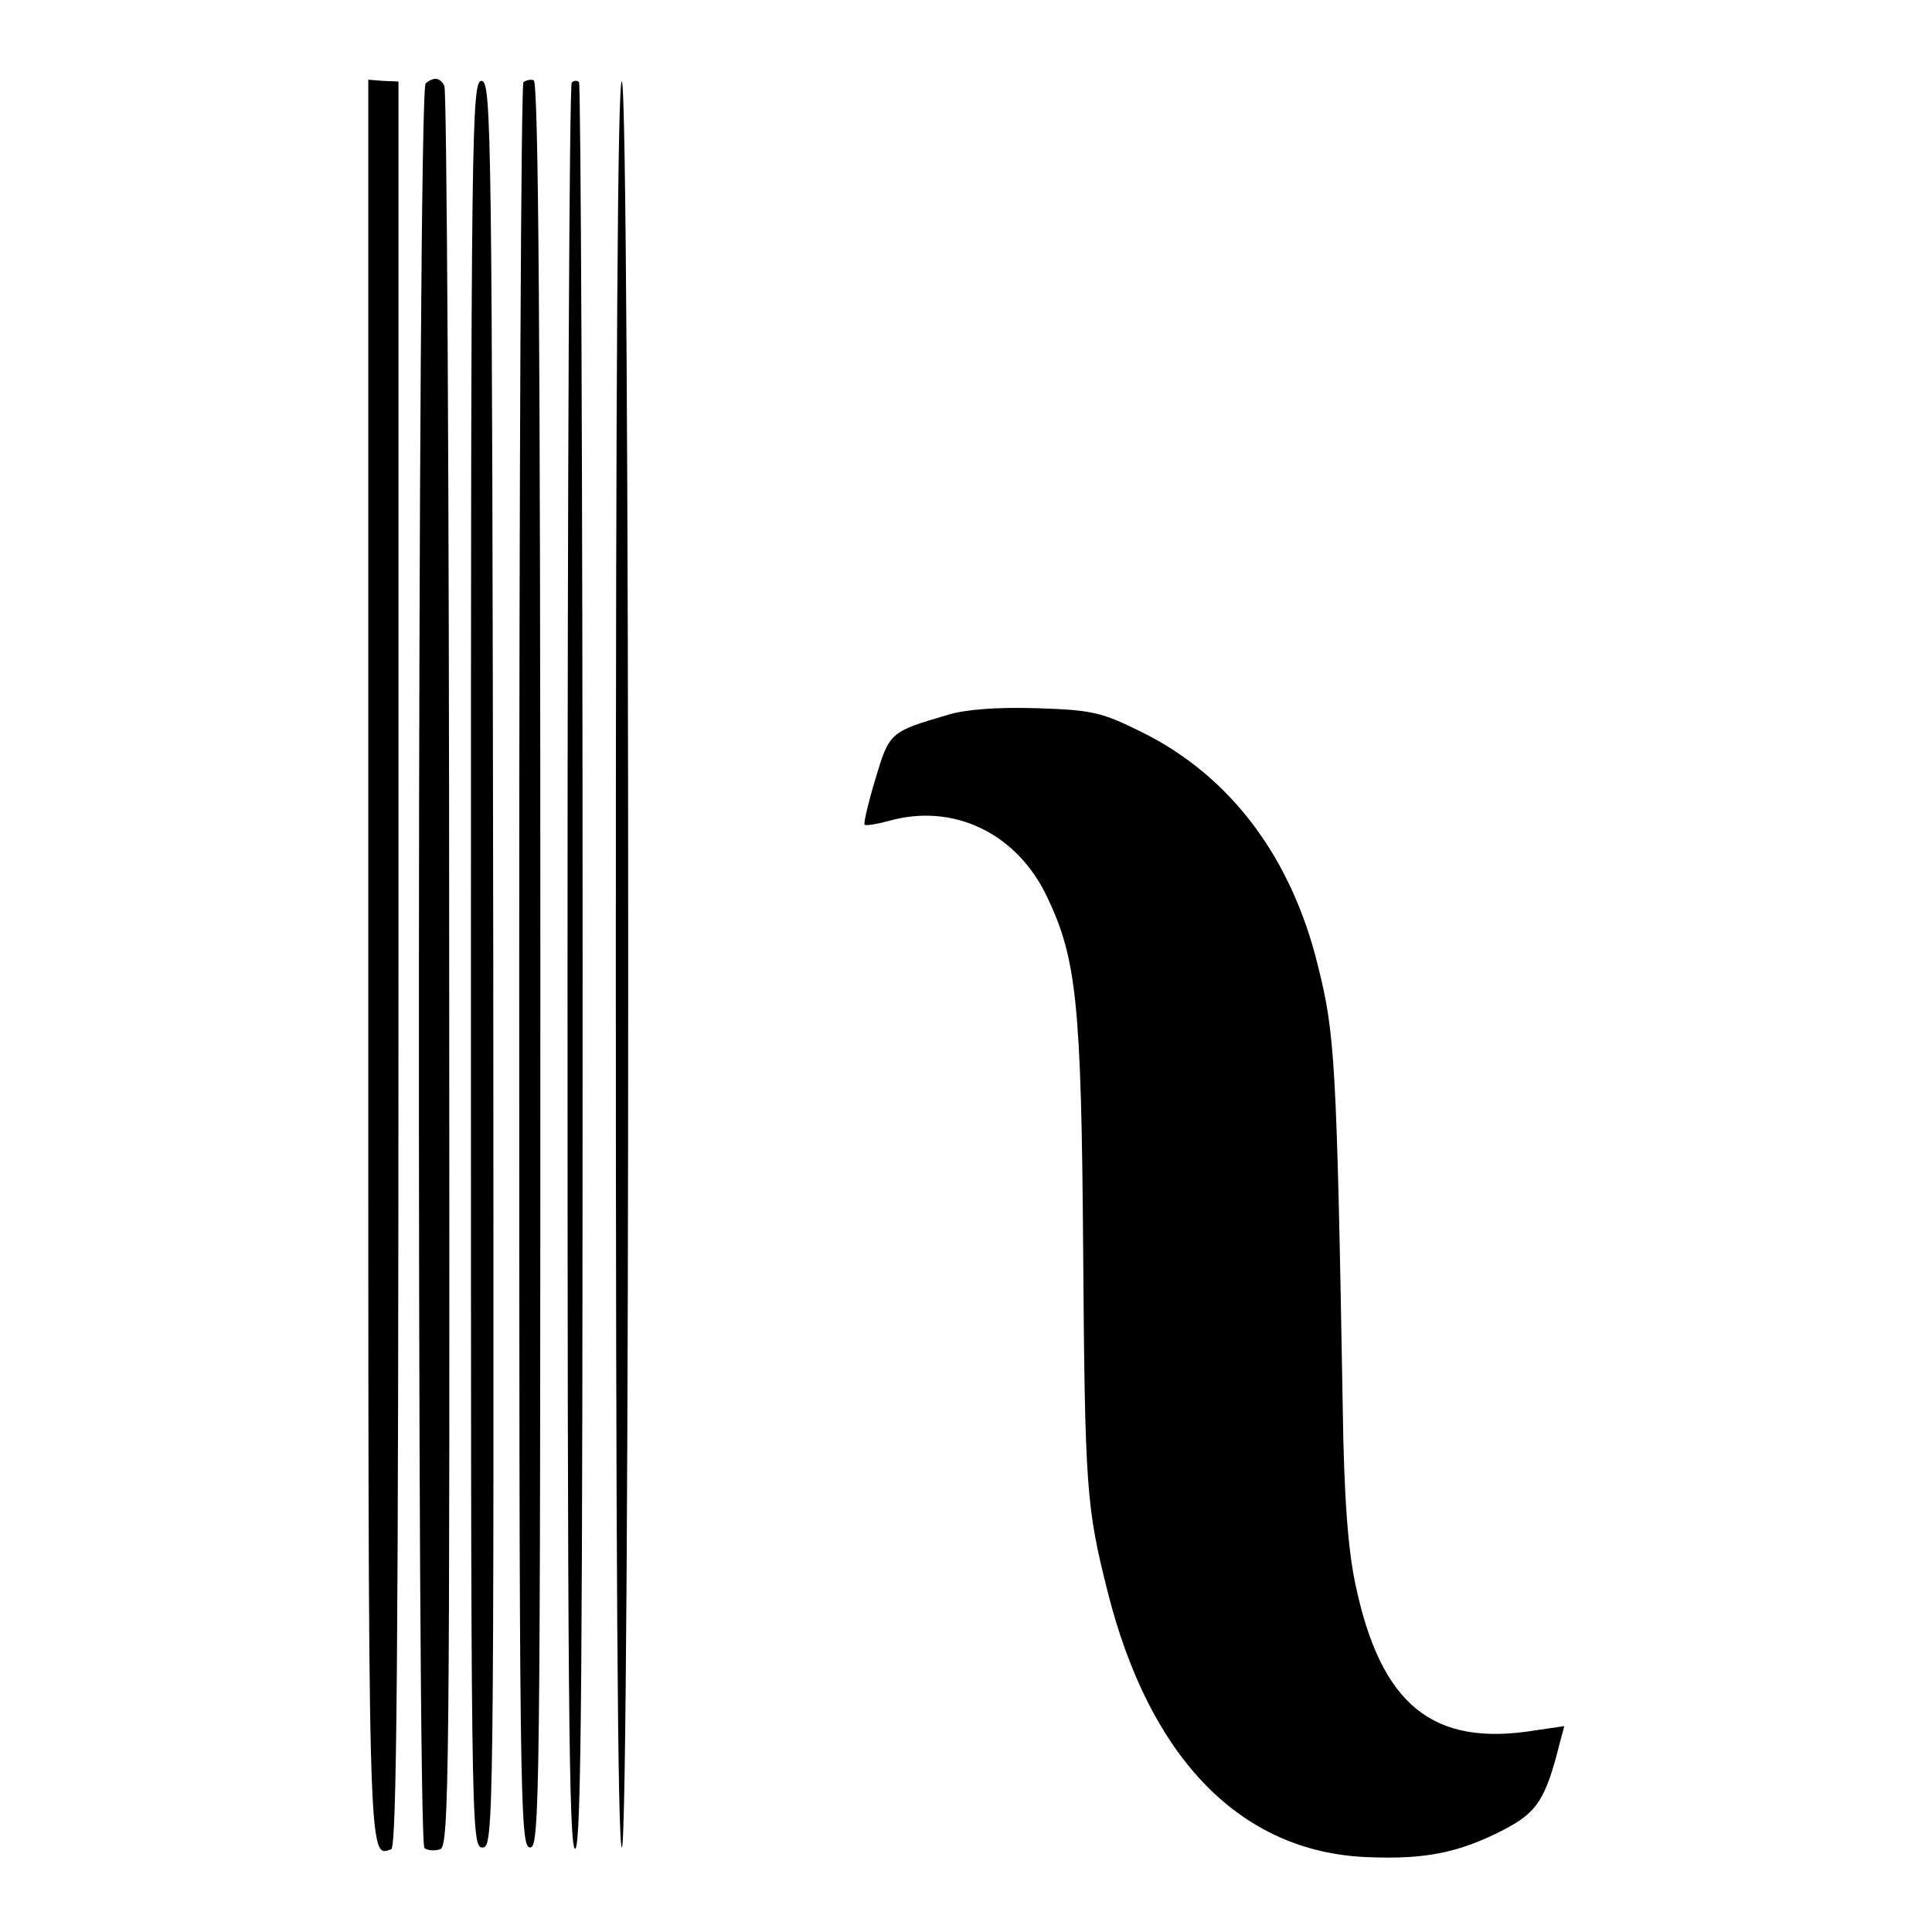
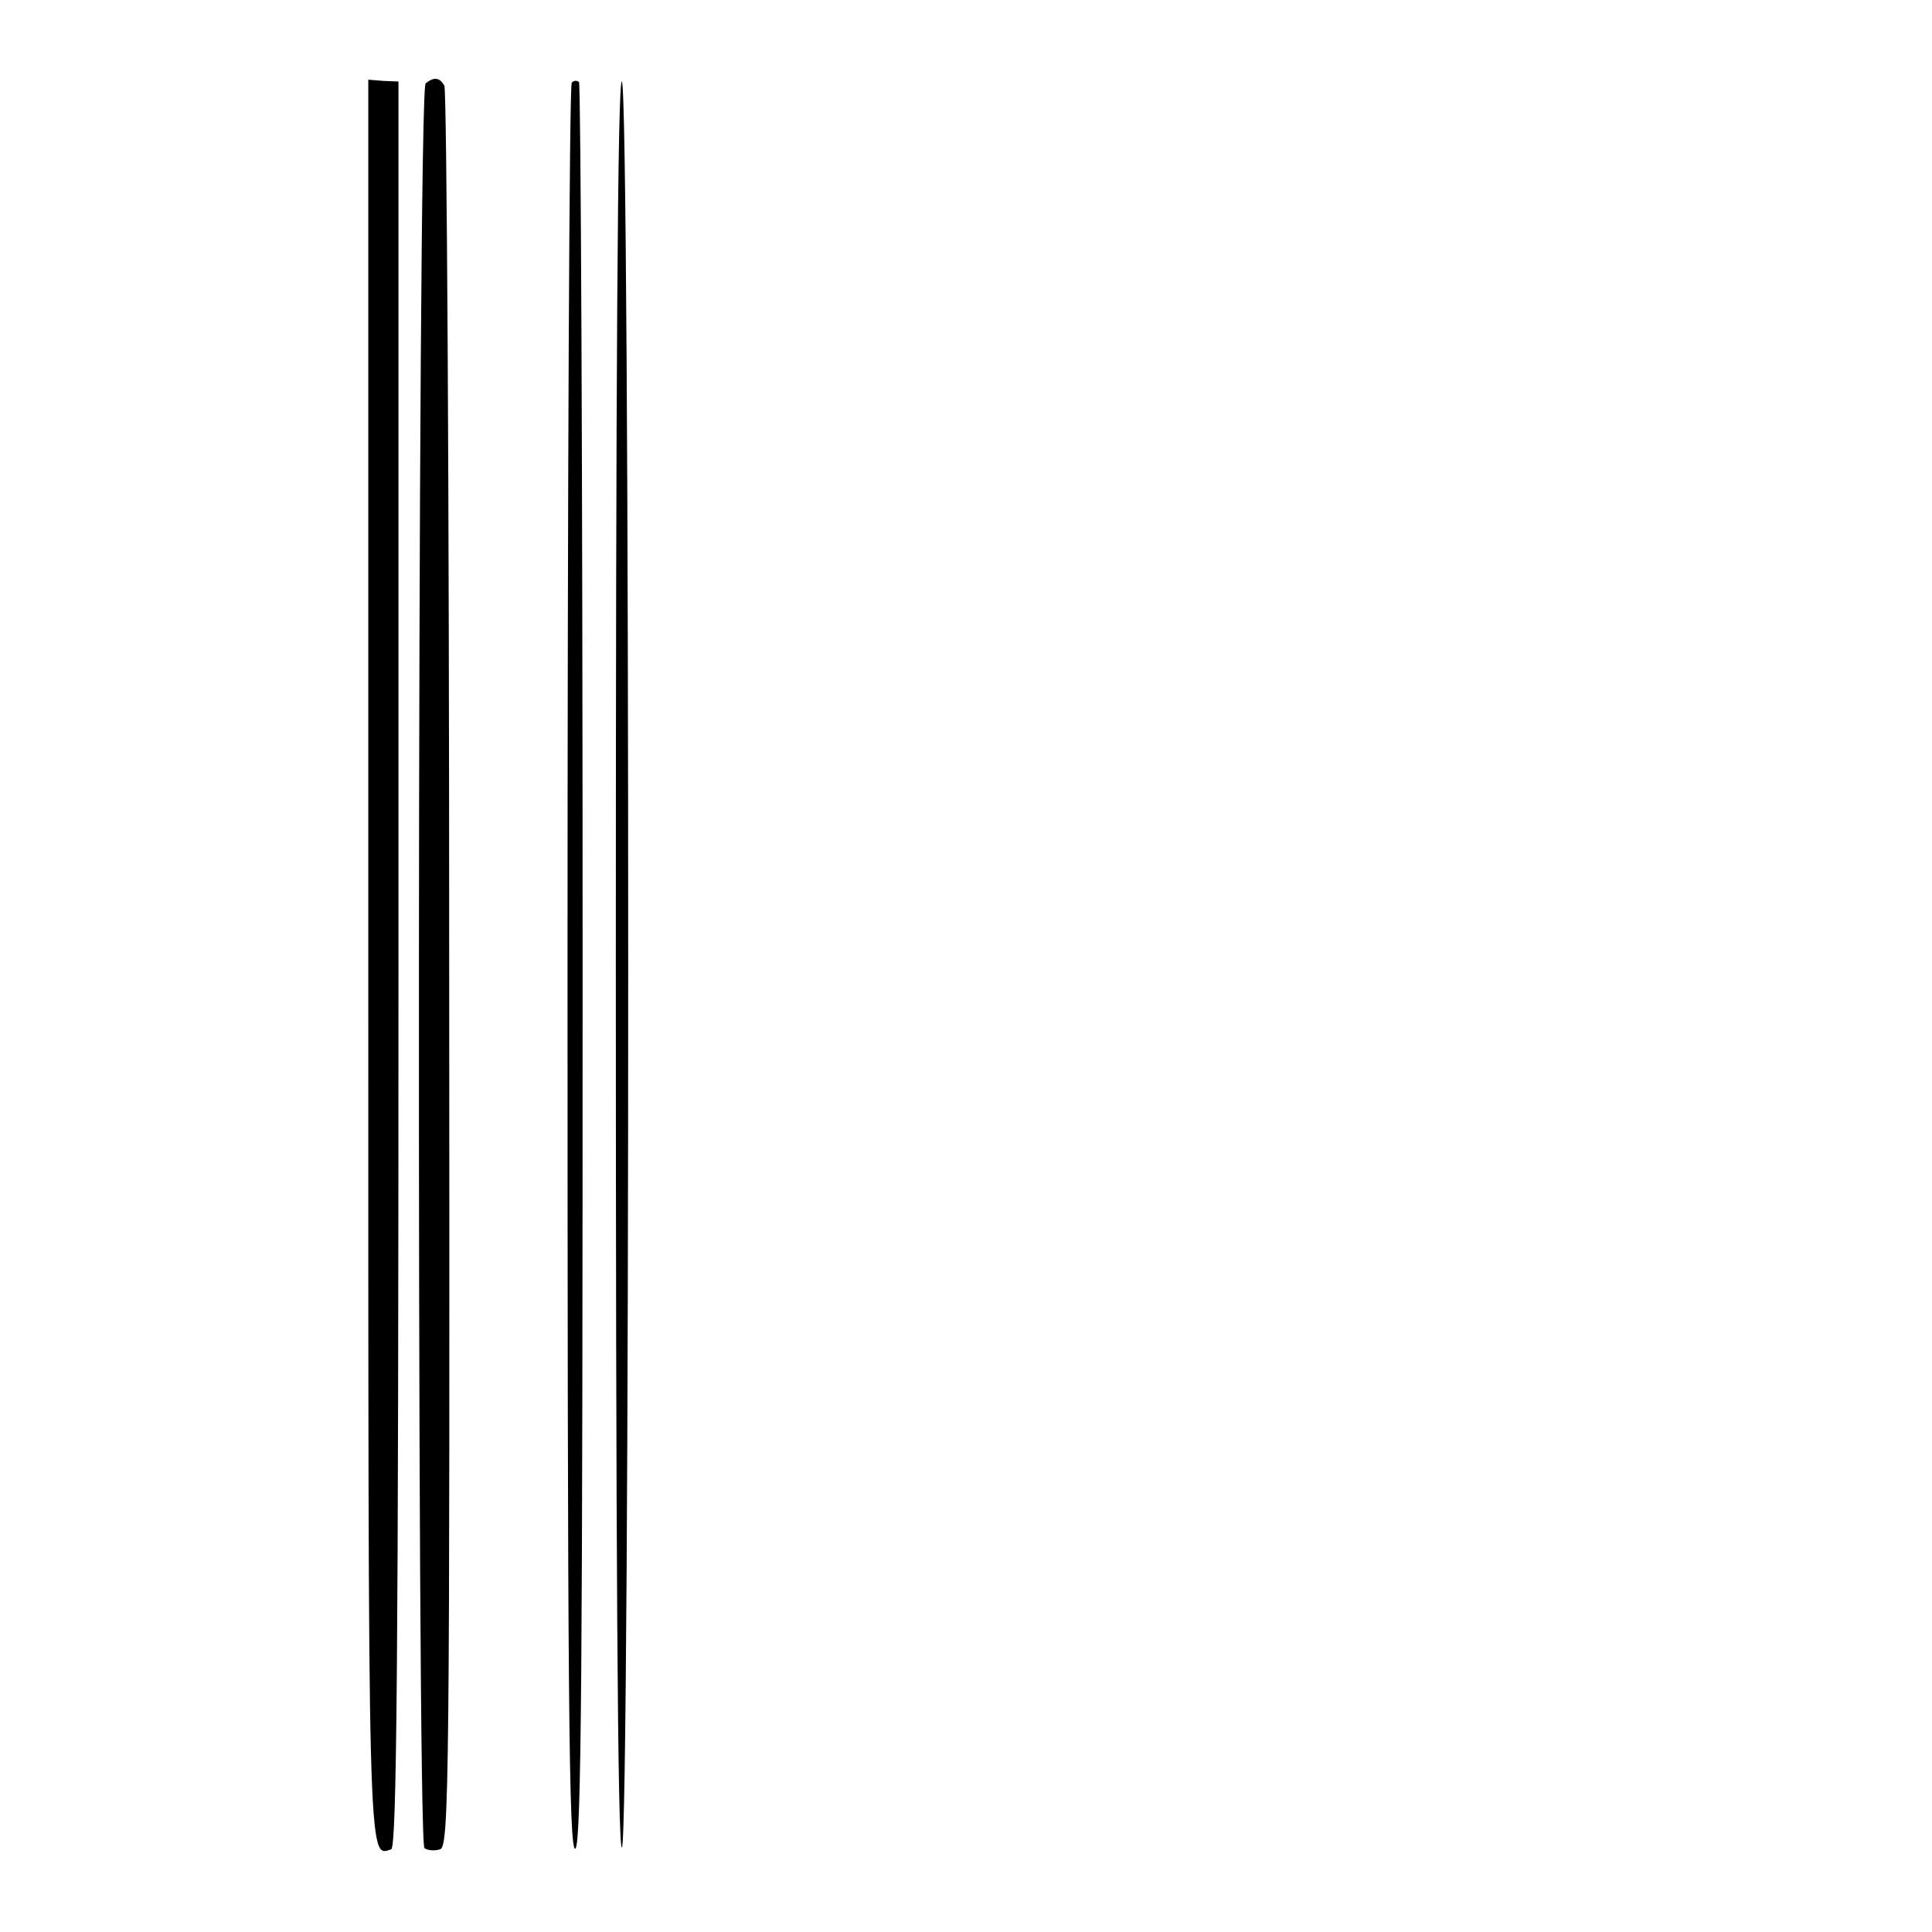
<svg xmlns="http://www.w3.org/2000/svg" version="1.0" width="320pt" height="320pt" viewBox="0 0 320 320" preserveAspectRatio="xMidYMid meet">
  <g transform="translate(0,320) scale(0.1,-0.1)" fill="#000000" stroke="none">
-     <path d="M610 1605 c0 -1514 -1 -1481 38 -1468 9 4 12 306 12 1466 l0 1462 -25 1 -25 2 0 -1463z" />
+     <path d="M610 1605 c0 -1514 -1 -1481 38 -1468 9 4 12 306 12 1466 l0 1462 -25 1 -25 2 0 -1463" />
    <path d="M705 3062 c-14 -9 -15 -2914 -2 -2923 5 -4 17 -5 26 -2 15 4 16 119 15 1457 0 799 -4 1458 -8 1464 -8 14 -17 15 -31 4z" />
-     <path d="M780 1604 c0 -1436 0 -1464 19 -1464 19 0 19 27 18 1462 -2 1383 -3 1461 -19 1464 -17 2 -18 -73 -18 -1462z" />
-     <path d="M867 3064 c-4 -4 -7 -664 -7 -1466 0 -1386 1 -1458 18 -1458 16 0 17 72 17 1462 0 1022 -3 1462 -11 1465 -5 2 -13 0 -17 -3z" />
    <path d="M947 3063 c-4 -3 -7 -665 -7 -1471 0 -1186 2 -1462 13 -1454 10 9 12 298 12 1466 0 800 -3 1457 -6 1460 -3 3 -9 3 -12 -1z" />
    <path d="M1020 1606 c0 -971 3 -1466 10 -1466 14 0 14 2916 0 2925 -7 4 -10 -485 -10 -1459z" />
-     <path d="M1570 2016 c-96 -28 -97 -29 -120 -106 -12 -40 -20 -74 -18 -76 3 -2 20 1 39 6 108 31 214 -20 264 -127 48 -101 56 -176 59 -578 3 -403 5 -430 41 -573 70 -276 221 -430 430 -438 95 -4 151 7 225 45 56 29 70 50 94 146 l7 26 -48 -7 c-170 -28 -256 42 -298 242 -12 56 -19 142 -21 294 -10 573 -13 618 -41 730 -44 181 -146 315 -291 387 -67 33 -81 37 -175 40 -65 2 -118 -2 -147 -11z" />
  </g>
</svg>